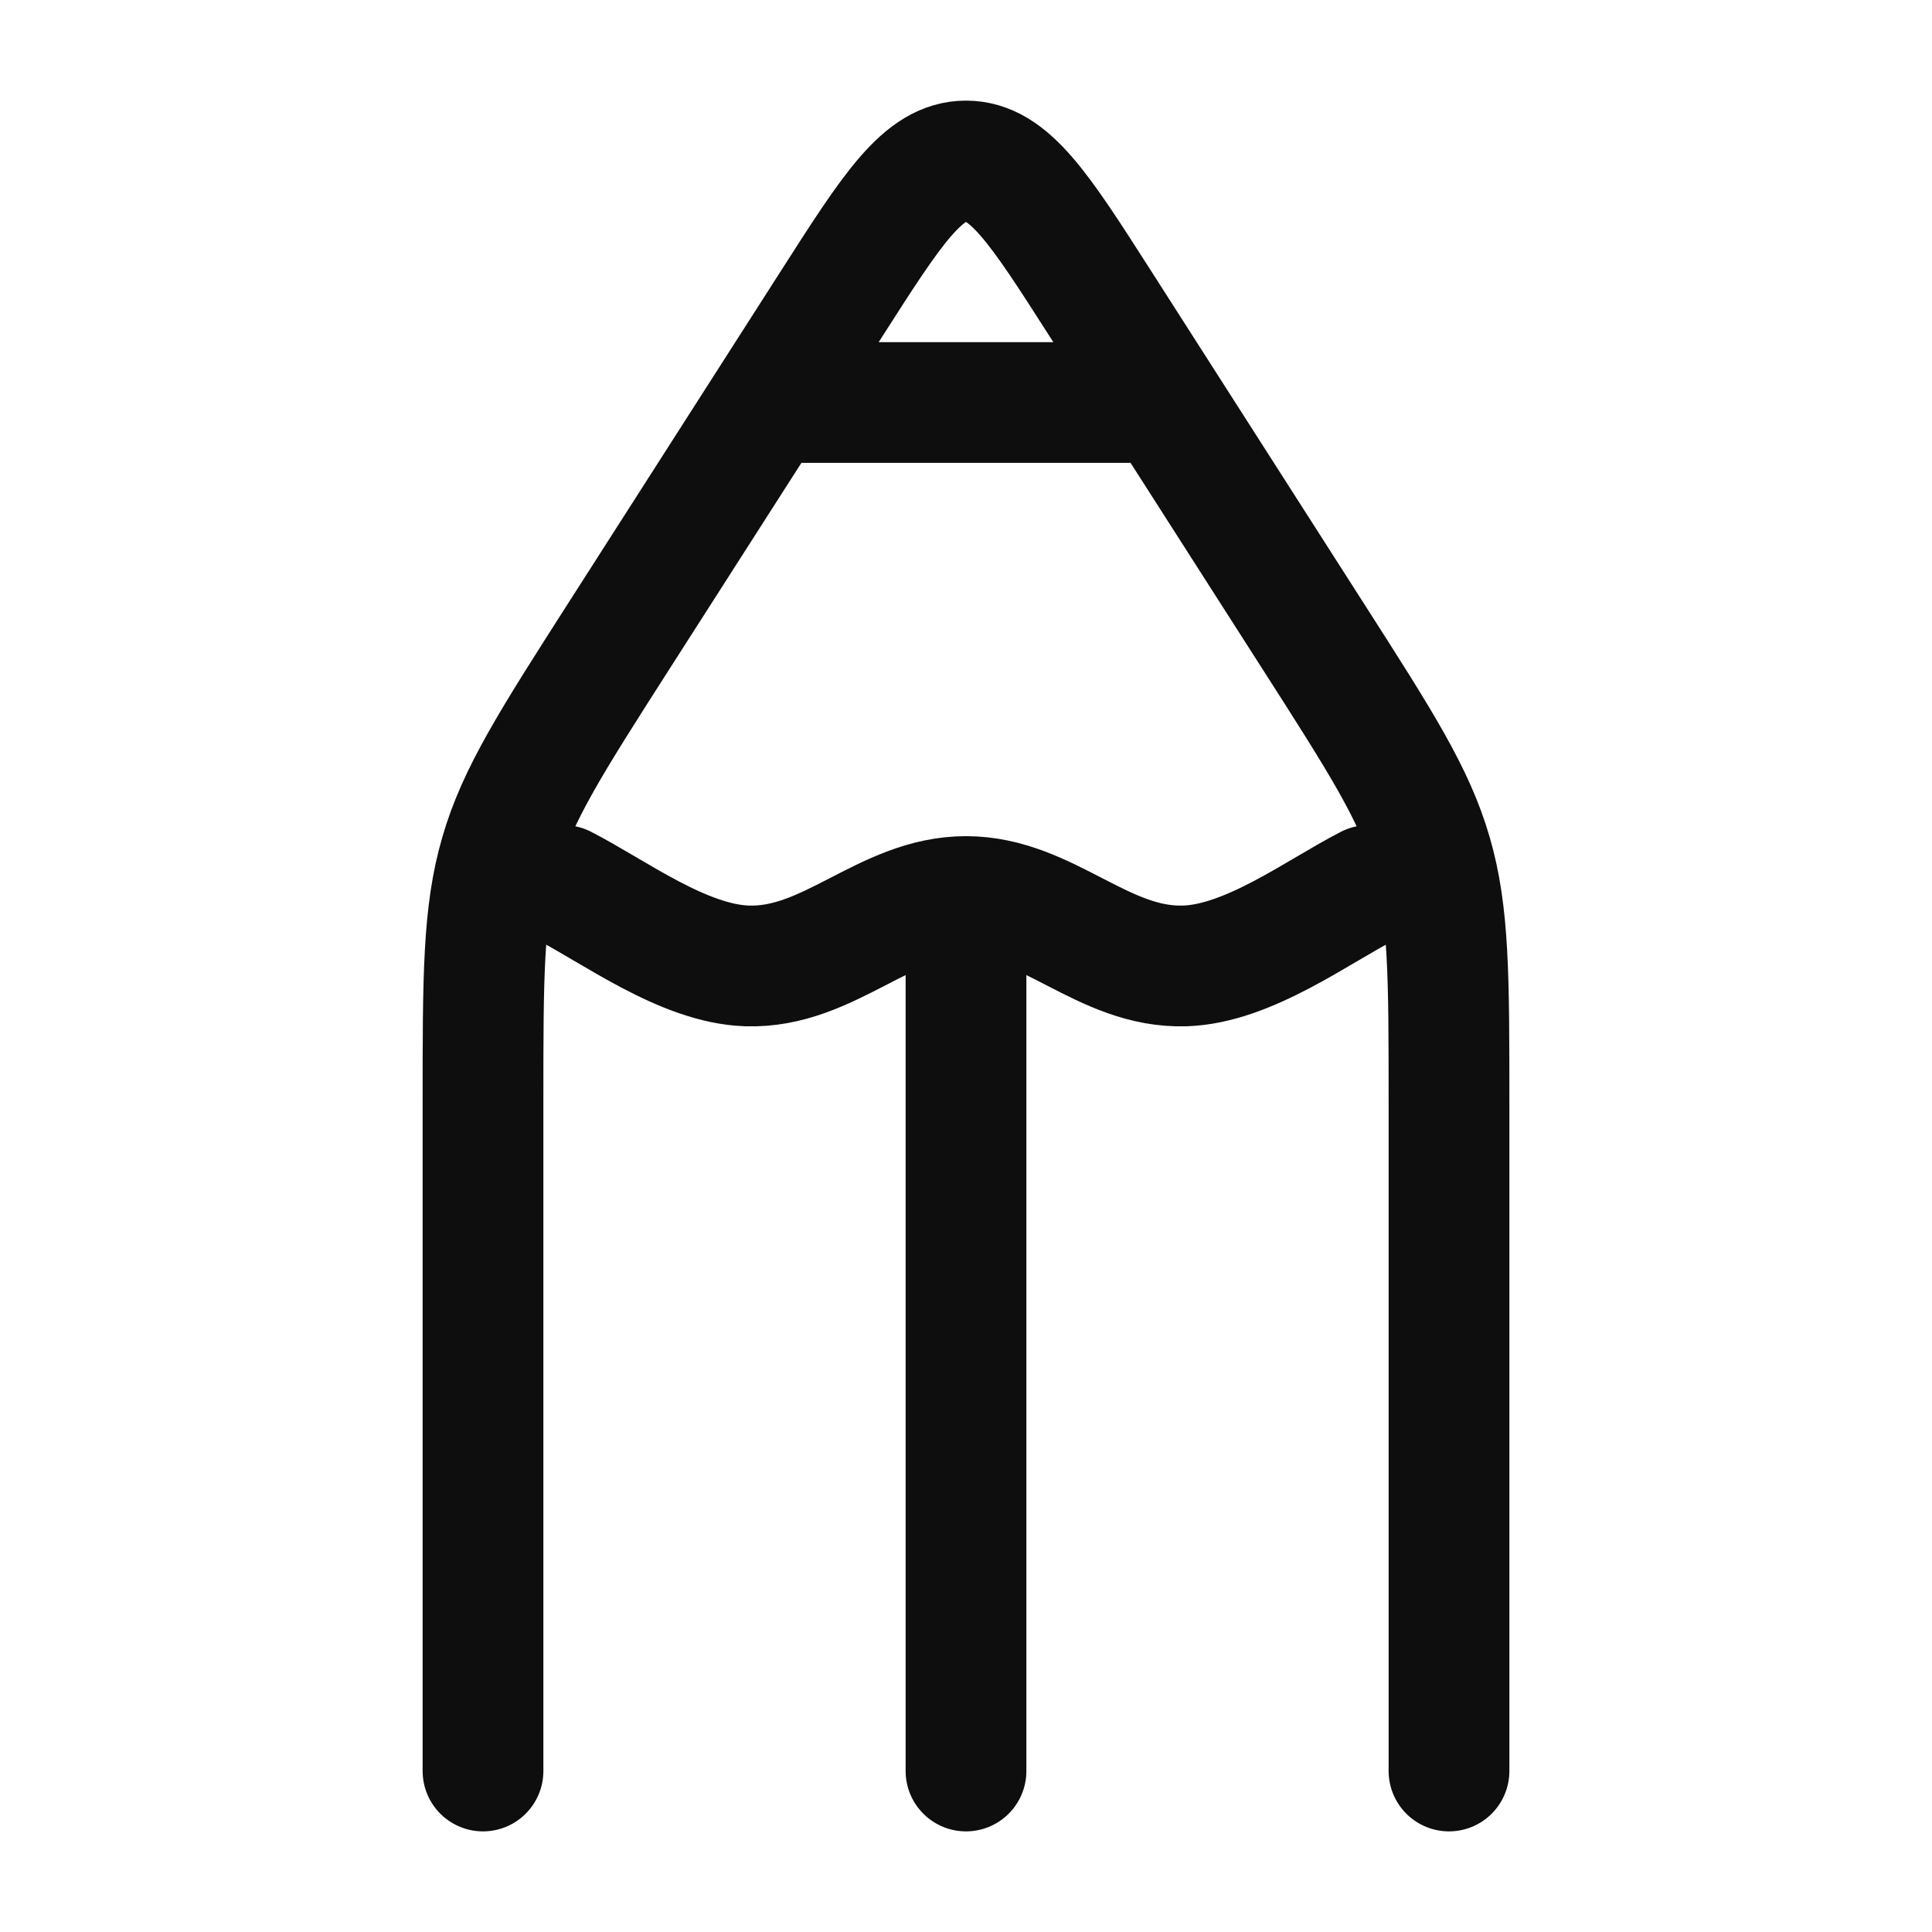
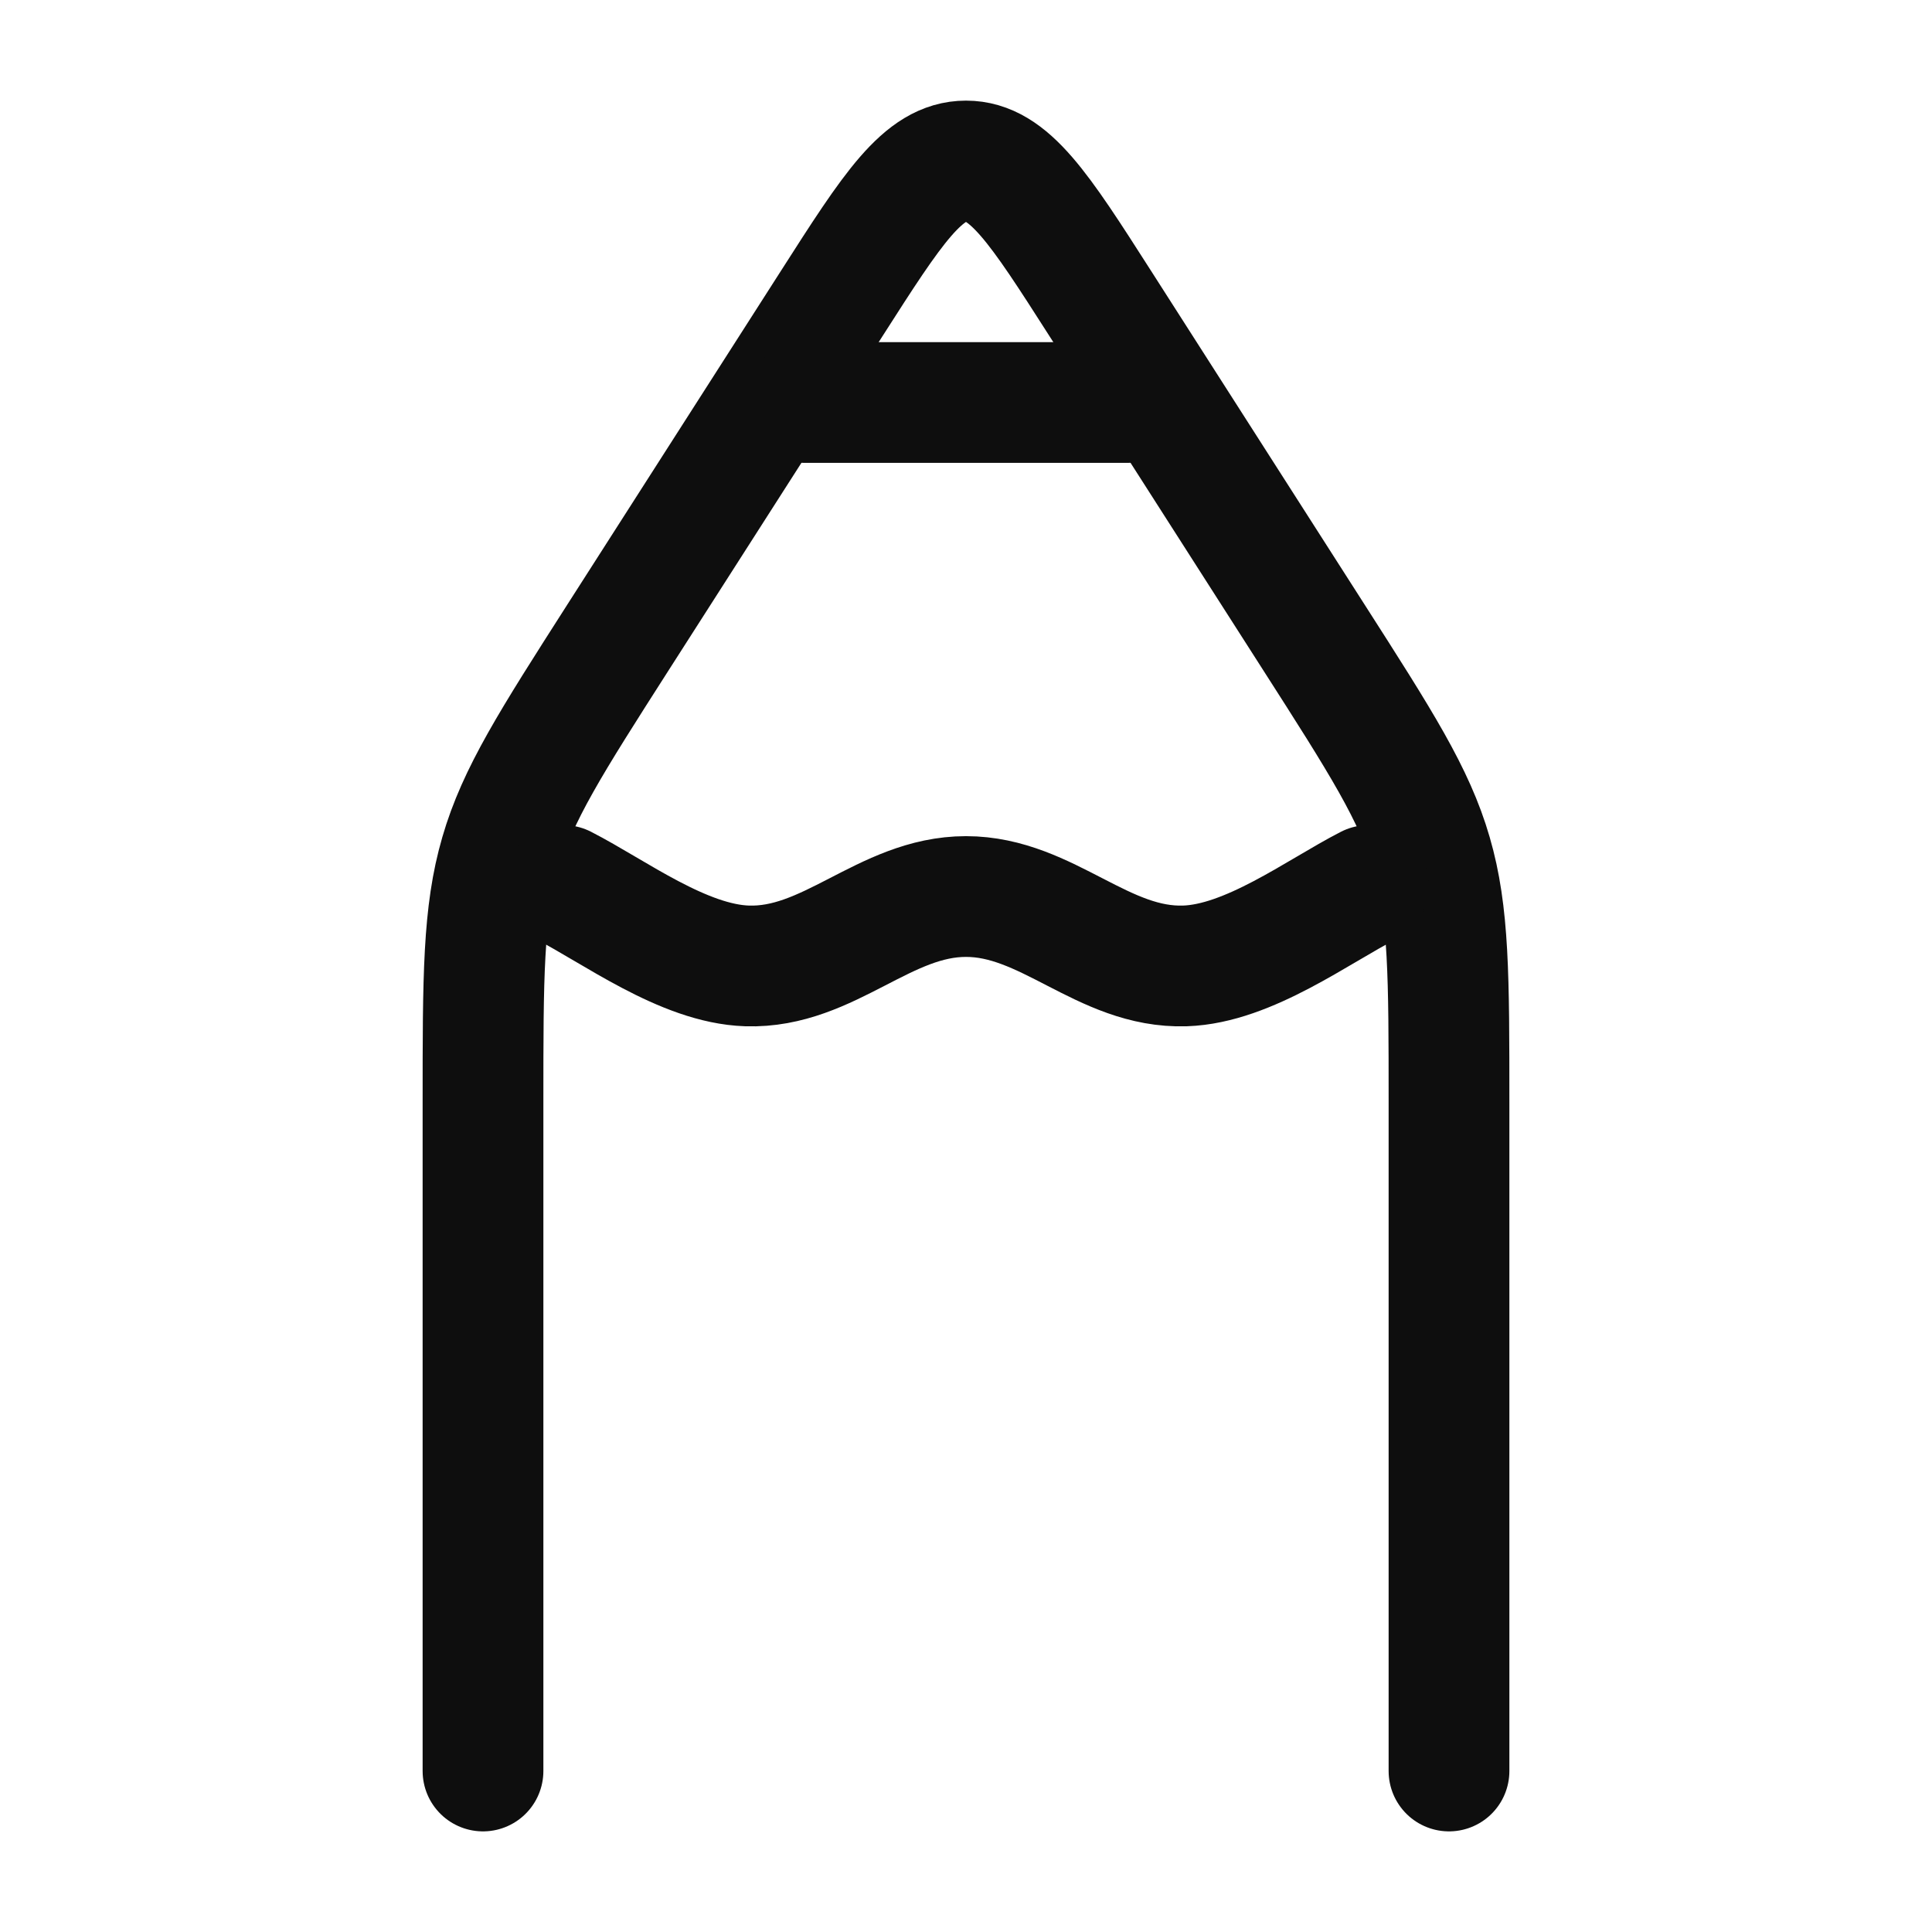
<svg xmlns="http://www.w3.org/2000/svg" width="24" height="24" viewBox="0 0 24 24" fill="none">
  <path d="M6 22V13.694C6 12.129 6 11.346 6.215 10.608C6.429 9.869 6.846 9.218 7.679 7.915L10.336 3.764C11.088 2.588 11.465 2 12 2C12.535 2 12.912 2.588 13.664 3.764L16.32 7.915C17.154 9.218 17.571 9.869 17.785 10.608C18 11.346 18 12.129 18 13.694V22" stroke="#0E0E0E" stroke-width="1.5" stroke-linecap="round" stroke-linejoin="round" />
  <path d="M7 11C7.632 11.323 8.489 11.973 9.28 11.999C10.299 12.032 10.987 11.137 12 11.137C13.013 11.137 13.701 12.032 14.72 11.999C15.511 11.973 16.369 11.323 17 11" stroke="#0E0E0E" stroke-width="1.5" stroke-linecap="round" stroke-linejoin="round" />
-   <path d="M12 12V22" stroke="#0E0E0E" stroke-width="1.5" stroke-linecap="round" stroke-linejoin="round" />
  <path d="M10 5H14" stroke="#0E0E0E" stroke-width="1.5" stroke-linecap="round" stroke-linejoin="round" />
</svg>